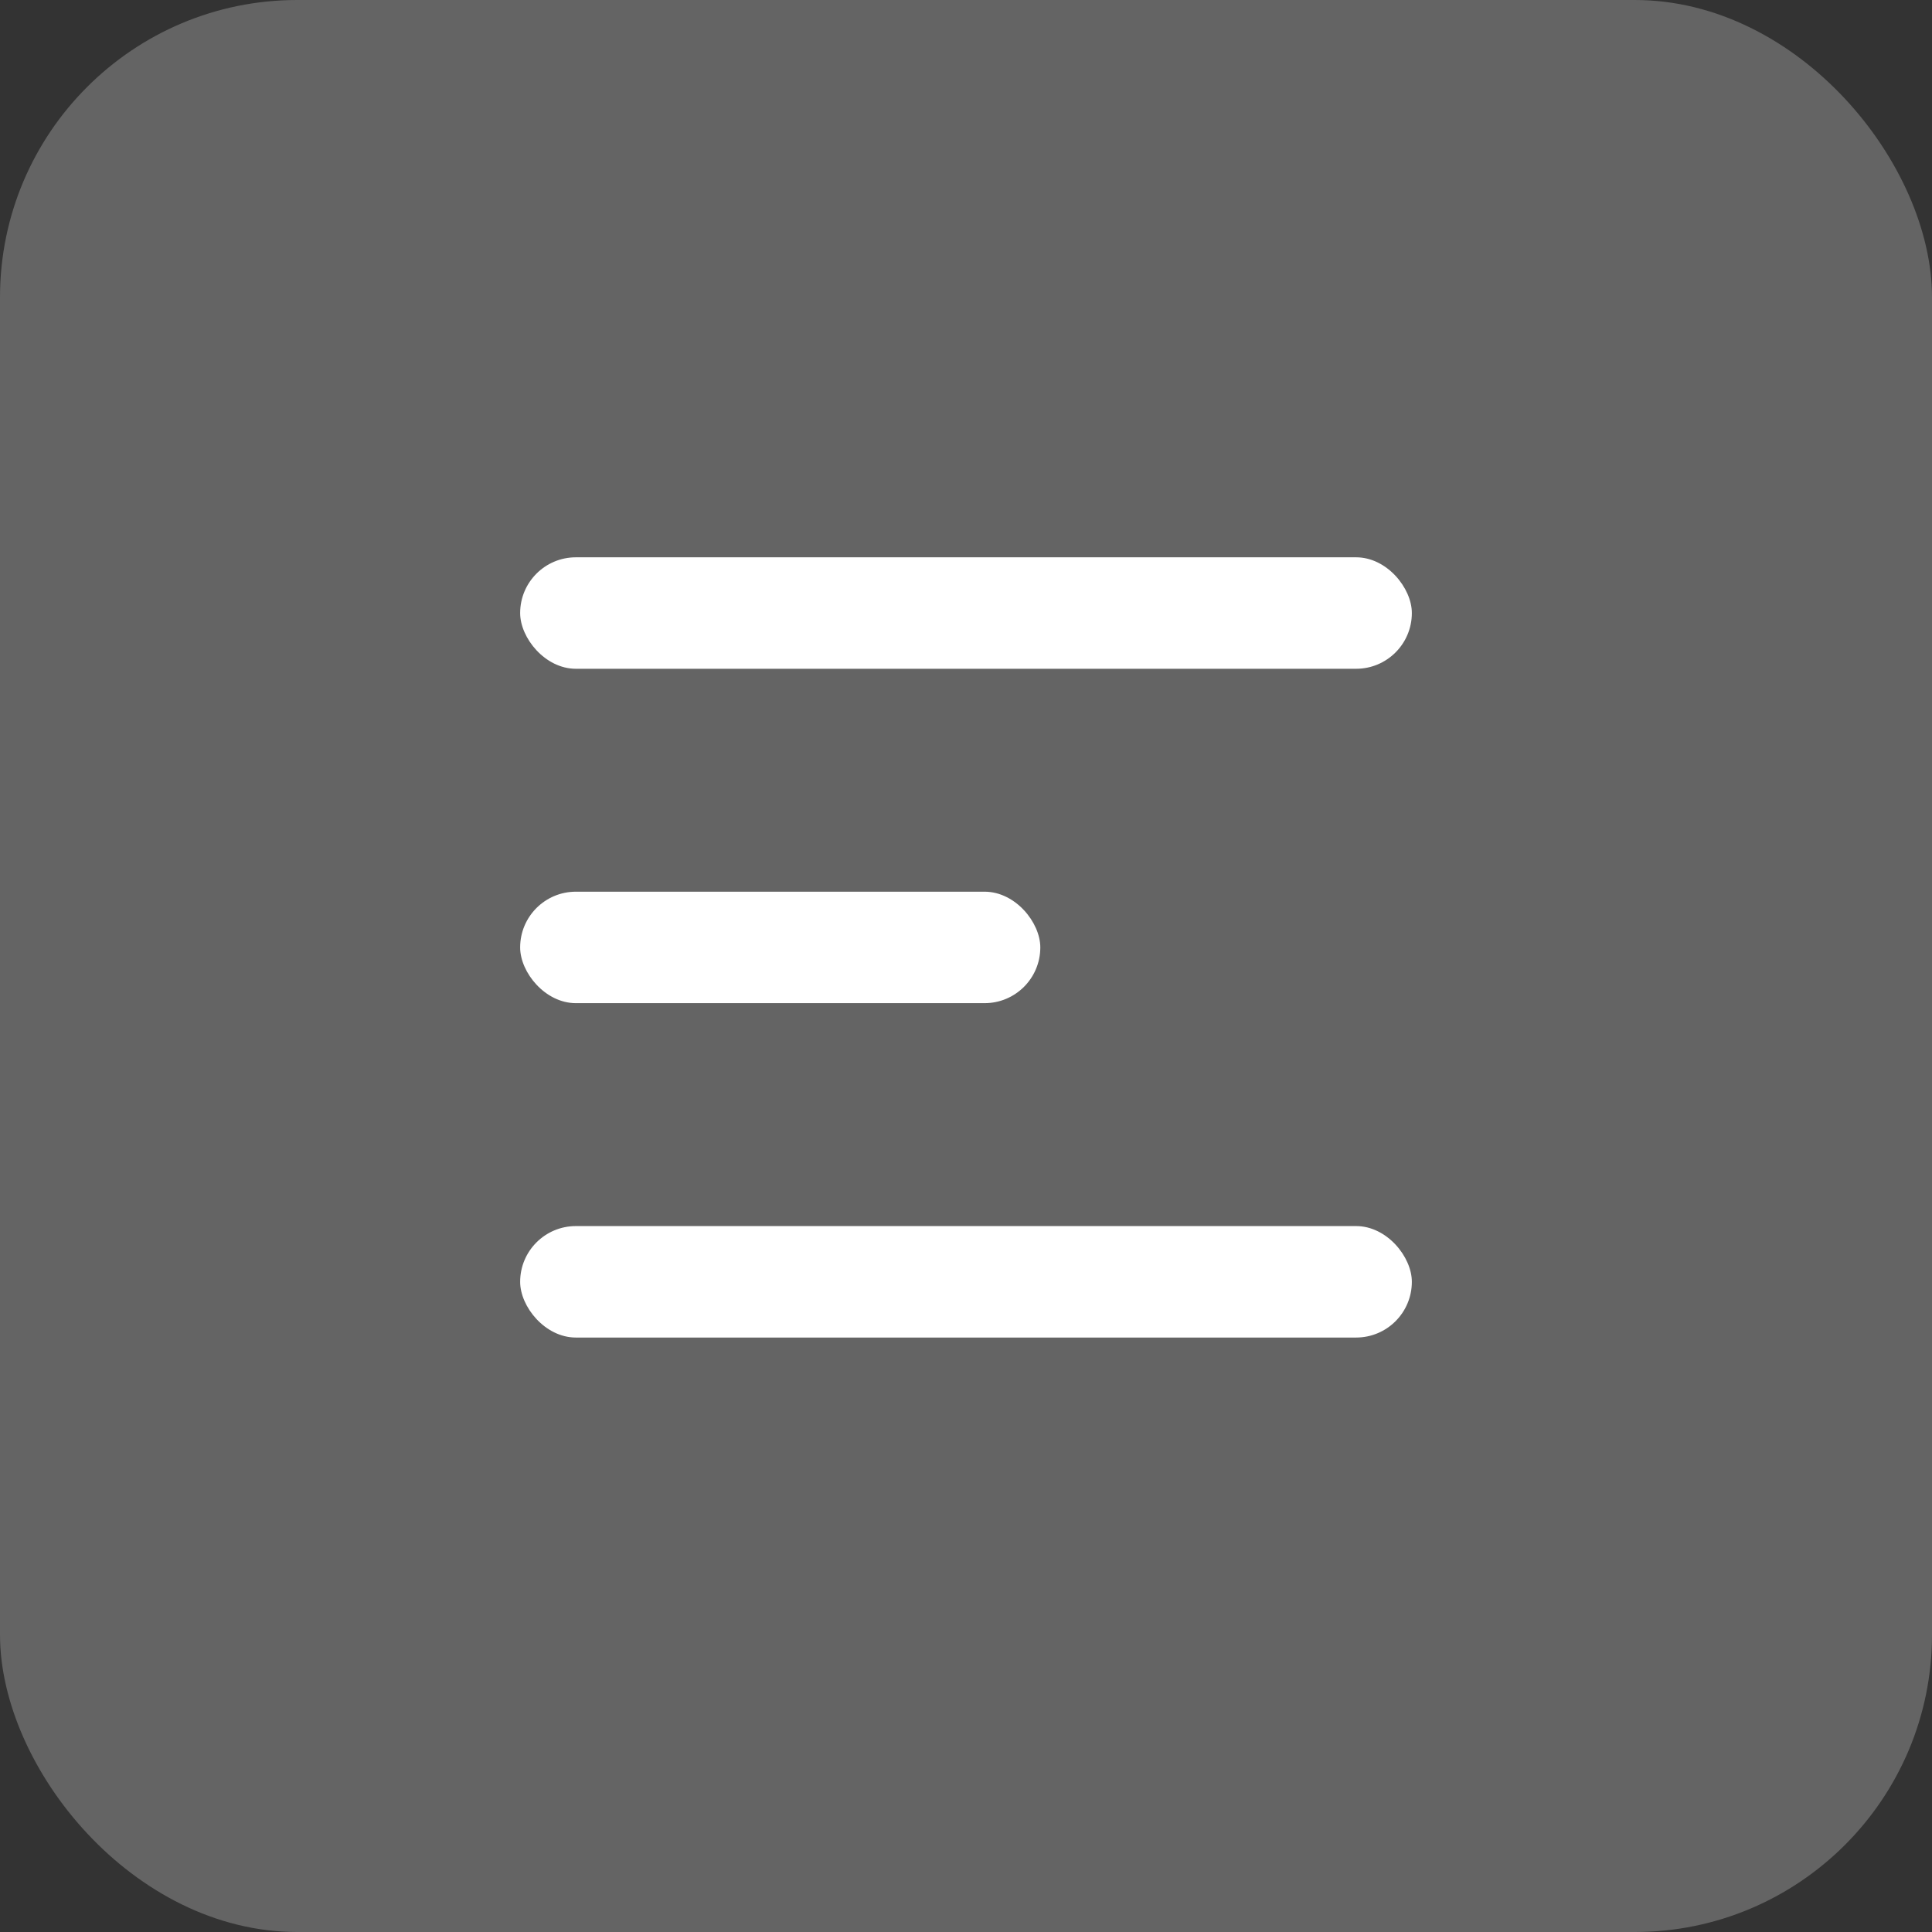
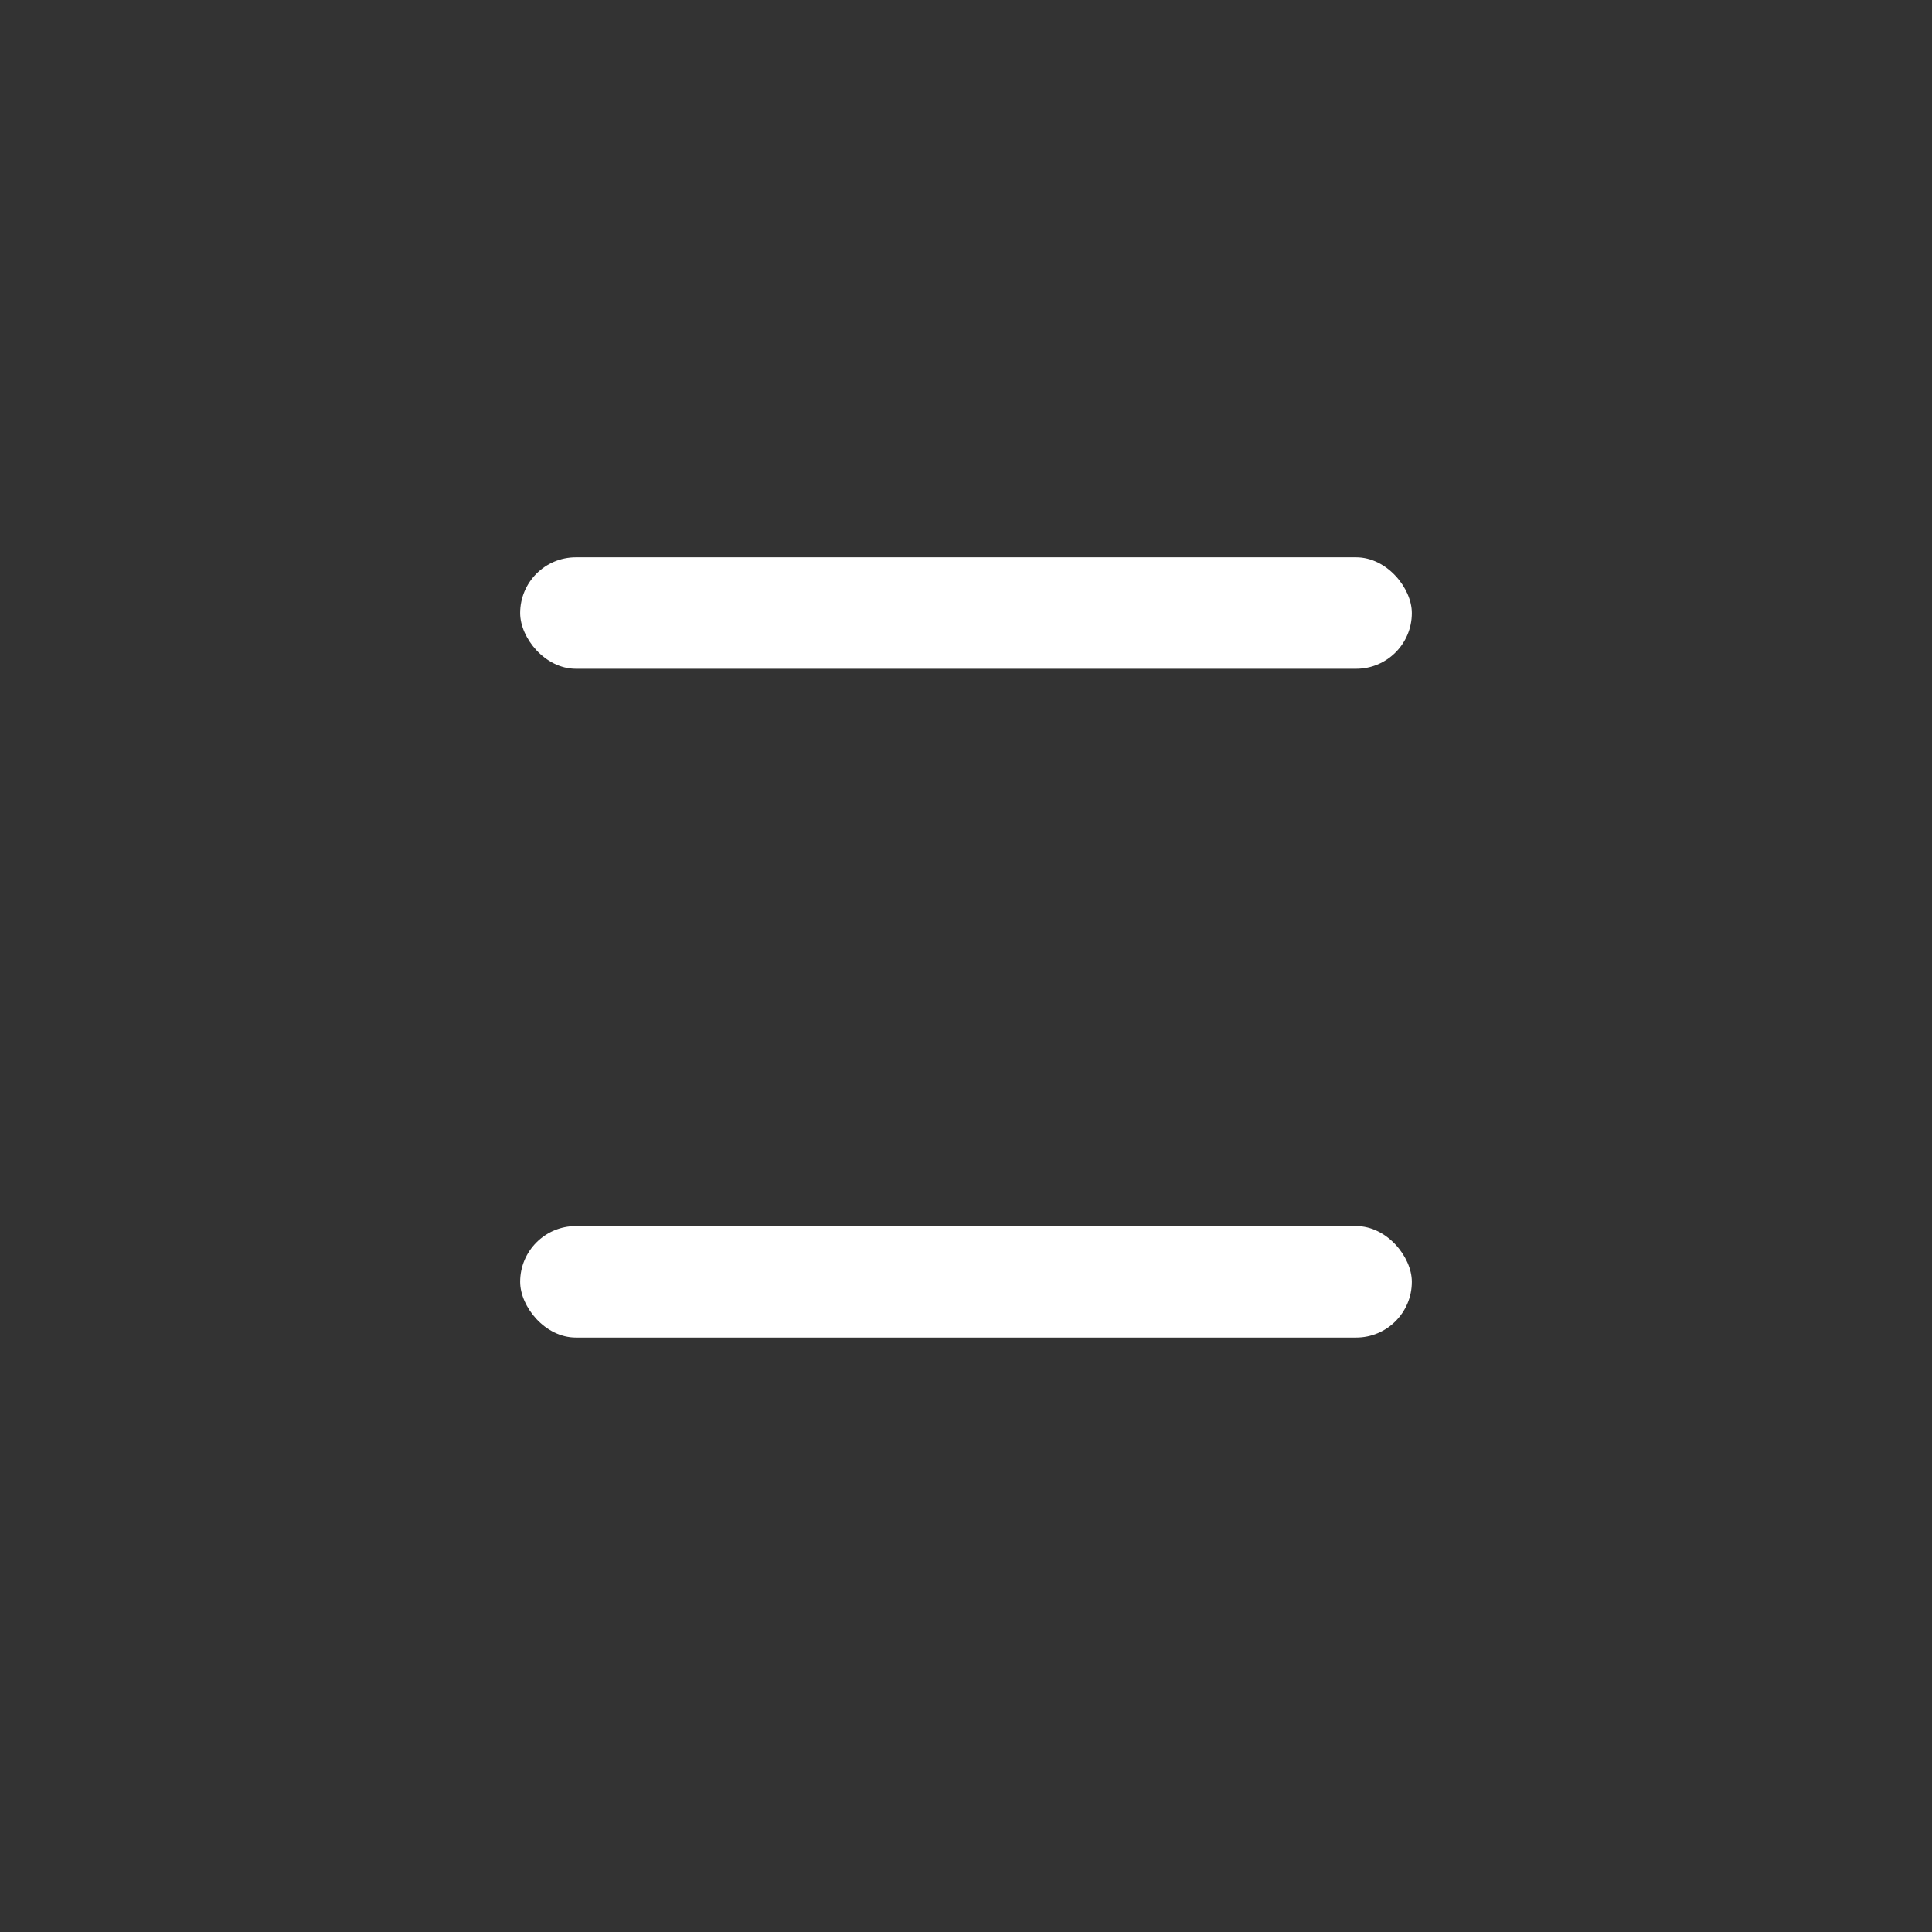
<svg xmlns="http://www.w3.org/2000/svg" width="52" height="52" viewBox="0 0 52 52" fill="none">
  <rect x="0" y="0" width="52" height="52" fill="#333333" stroke="none" />
-   <rect width="52" height="52" rx="8" fill="white" fill-opacity="0.24" />
  <rect x="14" y="15" width="24" height="3" rx="1.5" fill="white" />
-   <rect x="14" y="24" width="14" height="3" rx="1.5" fill="white" />
  <rect x="14" y="33" width="24" height="3" rx="1.5" fill="white" />
</svg>